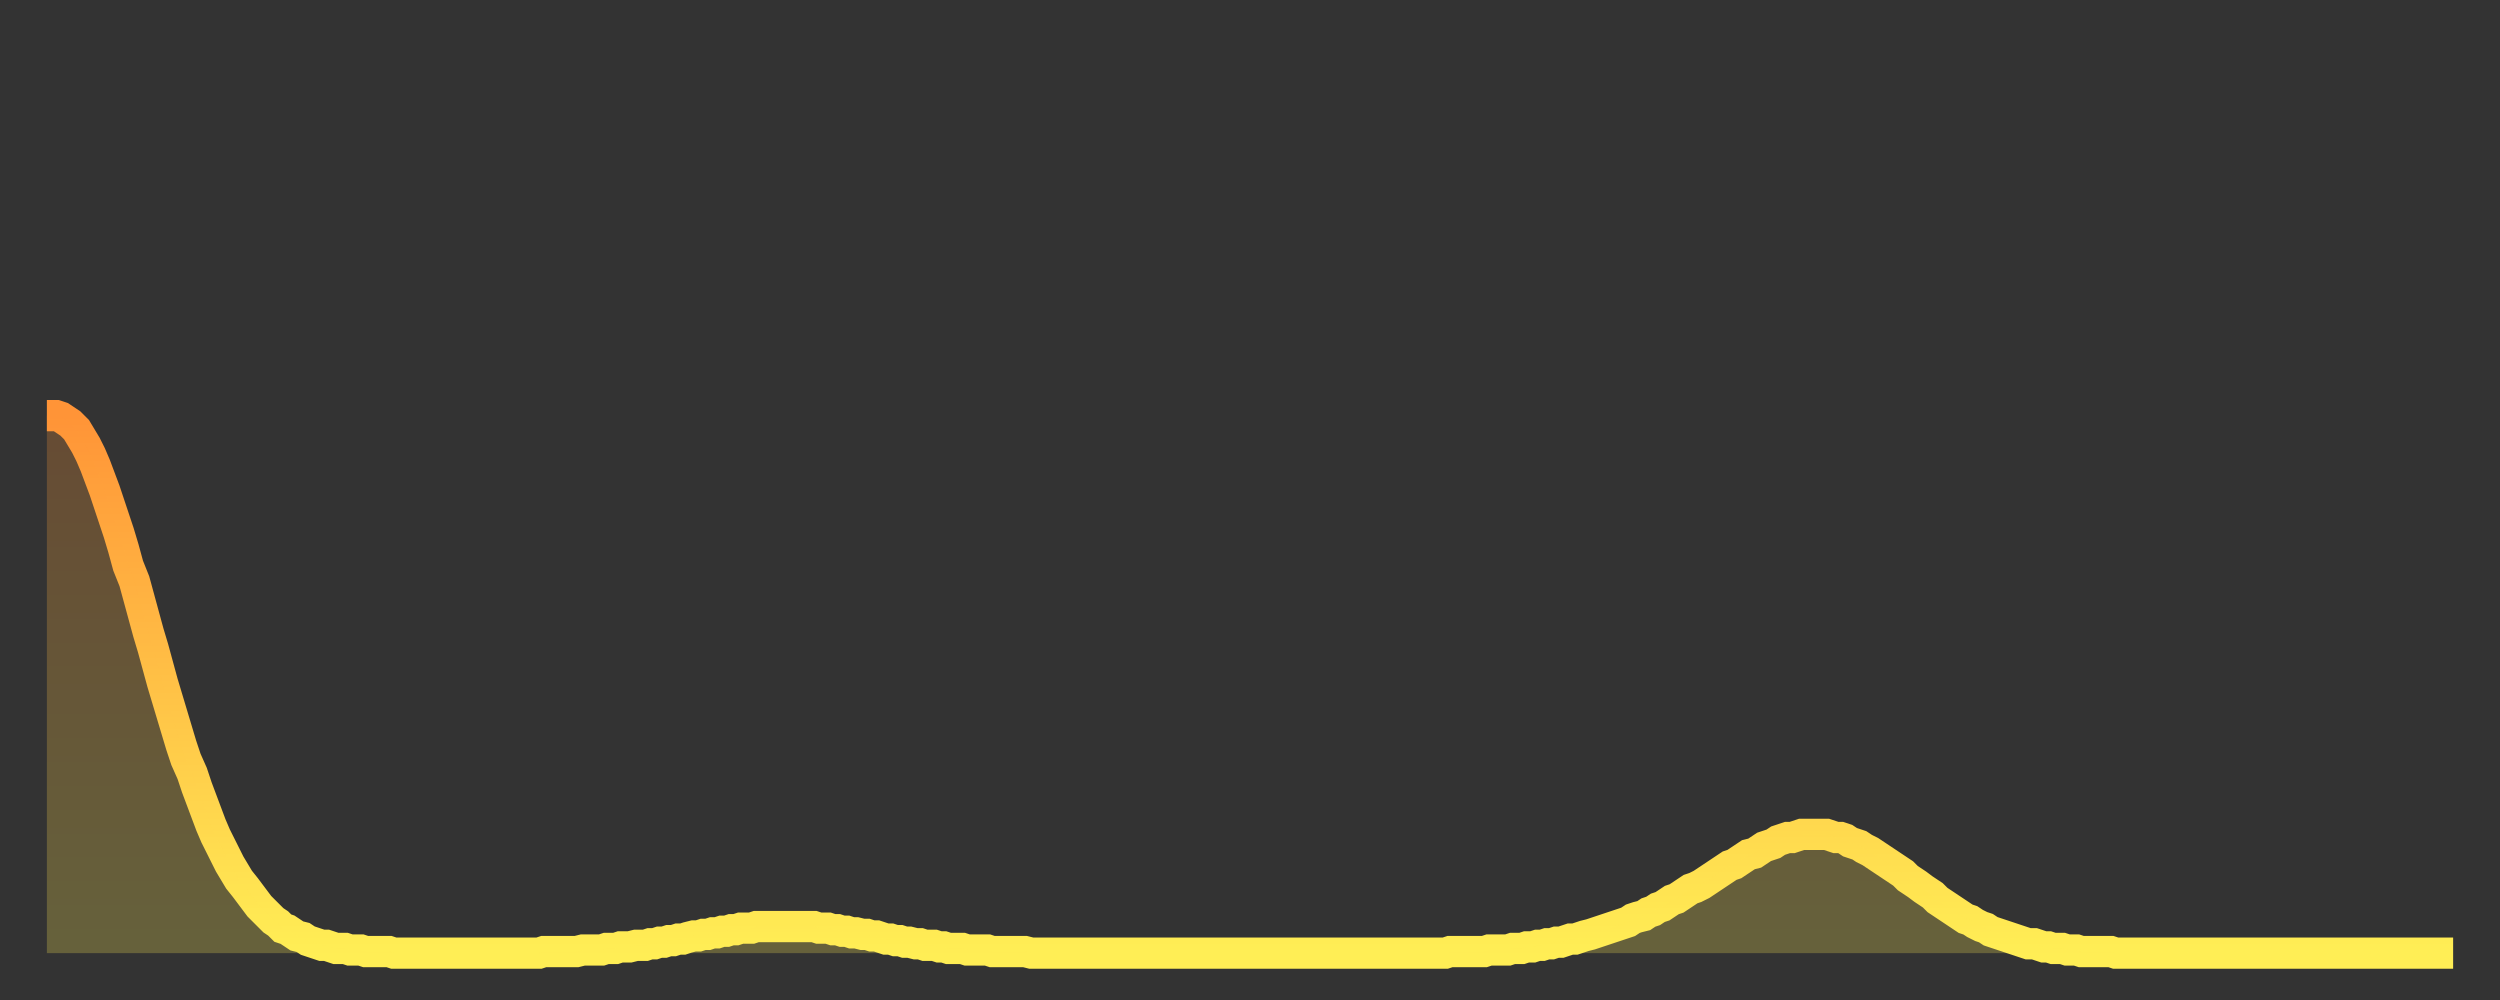
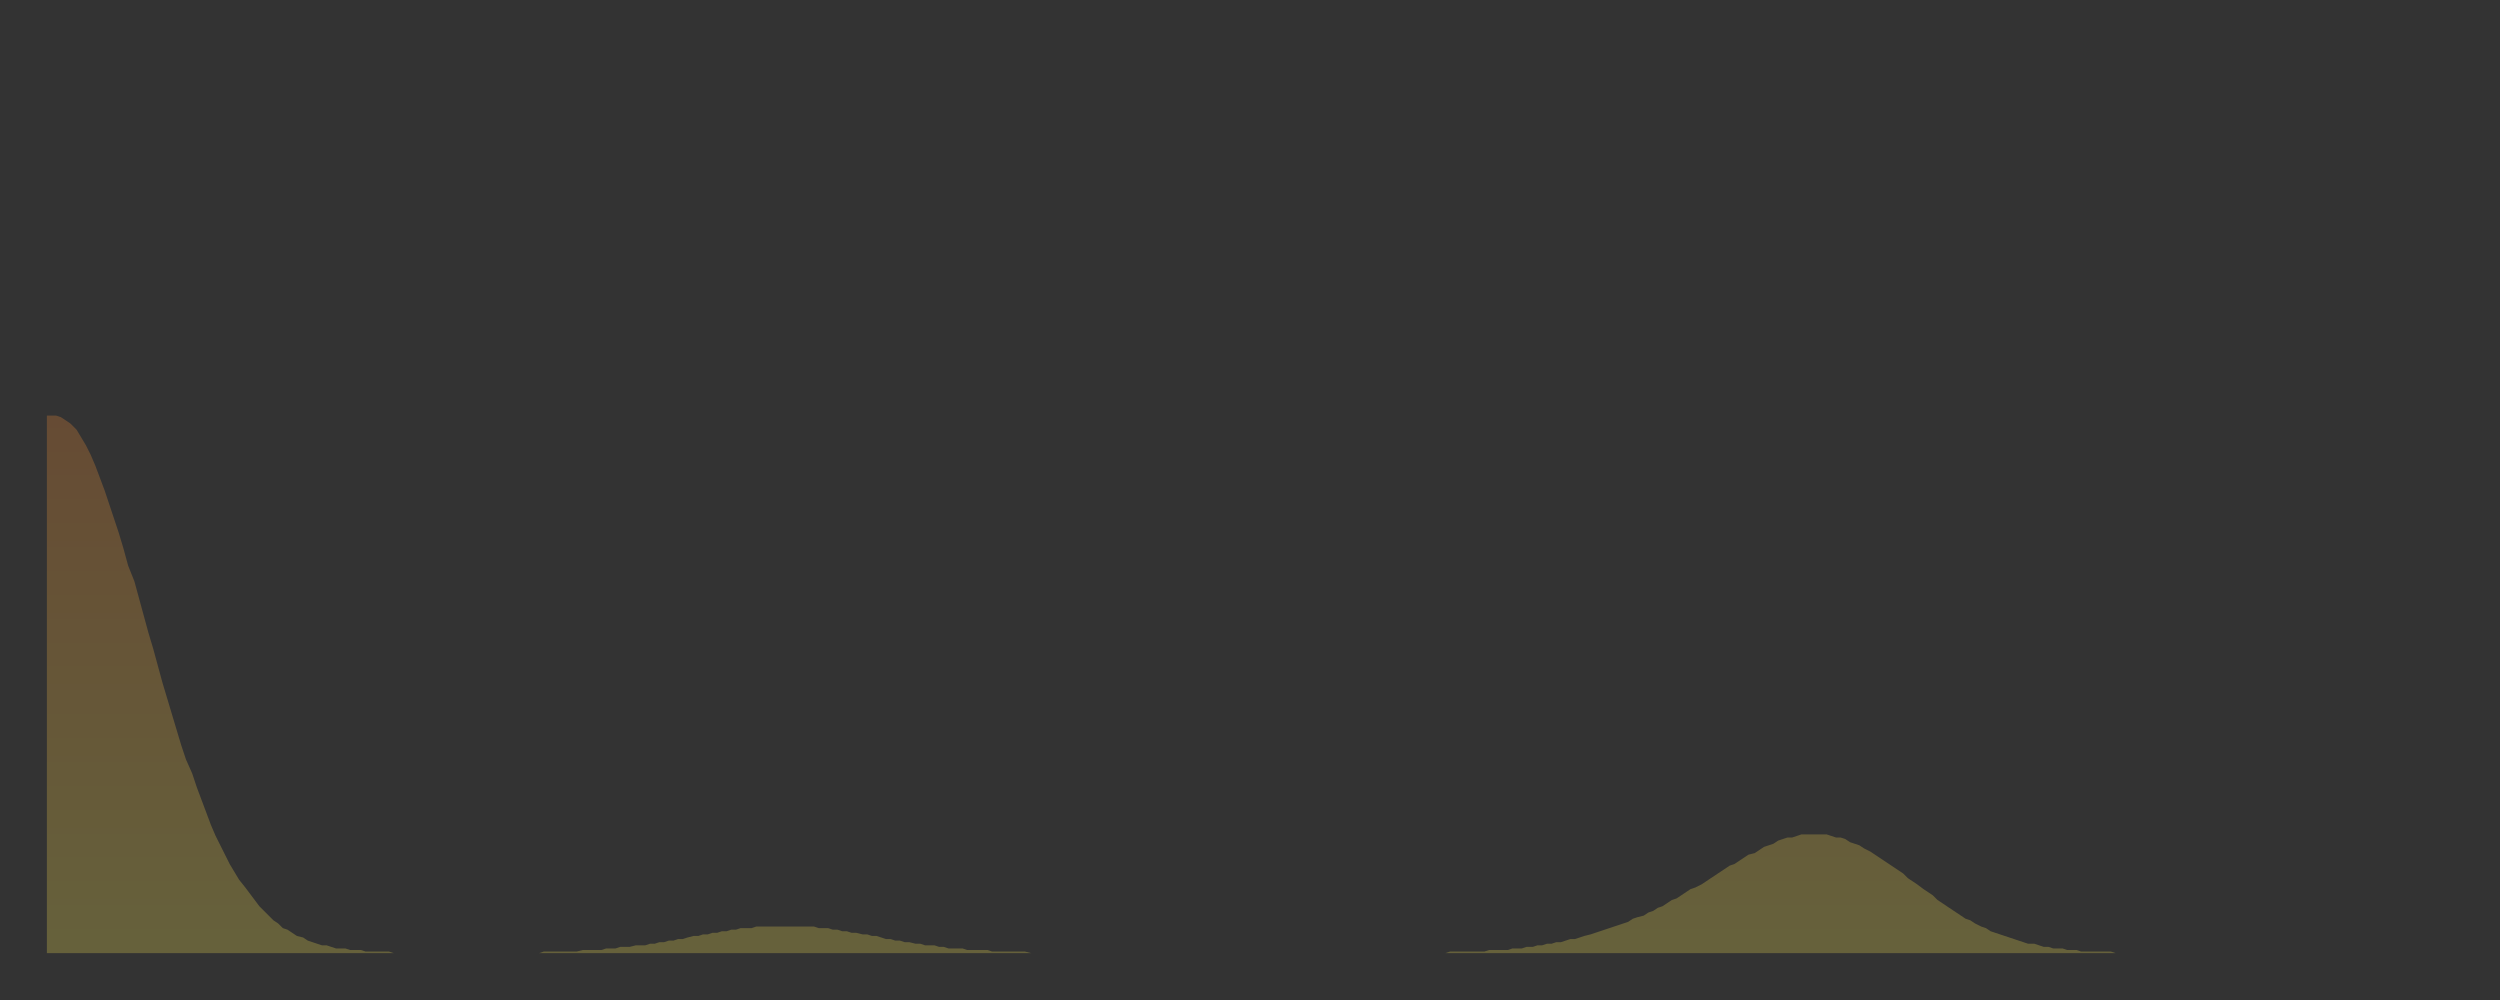
<svg xmlns="http://www.w3.org/2000/svg" baseProfile="full" height="64" version="1.1" width="160">
  <rect width="100%" height="100%" fill="#333333" stroke="none" />
  <defs>
    <linearGradient id="id130306" x1="0" x2="0" y1="0" y2="1">
      <stop offset="0%" stop-color="#ff9437" />
      <stop offset="50%" stop-color="#ffc146" />
      <stop offset="100%" stop-color="#ffee55" />
    </linearGradient>
  </defs>
  <g transform="translate(3,3)">
    <g>
-       <path d="M 0.0 23.6 0.3 23.6 0.6 23.6 0.9 23.7 1.2 23.9 1.5 24.1 1.9 24.5 2.2 25.0 2.5 25.5 2.8 26.1 3.1 26.8 3.4 27.6 3.7 28.4 4.0 29.3 4.3 30.2 4.6 31.1 4.9 32.1 5.2 33.2 5.6 34.2 5.9 35.3 6.2 36.4 6.5 37.5 6.8 38.5 7.1 39.6 7.4 40.7 7.7 41.7 8.0 42.7 8.3 43.7 8.6 44.7 8.9 45.6 9.3 46.5 9.6 47.4 9.9 48.2 10.2 49.0 10.5 49.8 10.8 50.5 11.1 51.1 11.4 51.7 11.7 52.3 12.0 52.8 12.3 53.3 12.7 53.8 13.0 54.2 13.3 54.6 13.6 55.0 13.9 55.3 14.2 55.6 14.5 55.9 14.8 56.1 15.1 56.4 15.4 56.5 15.7 56.7 16.0 56.9 16.4 57.0 16.7 57.2 17.0 57.3 17.3 57.4 17.6 57.5 17.9 57.5 18.2 57.6 18.5 57.7 18.8 57.7 19.1 57.7 19.4 57.8 19.8 57.8 20.1 57.8 20.4 57.9 20.7 57.9 21.0 57.9 21.3 57.9 21.6 57.9 21.9 57.9 22.2 58.0 22.5 58.0 22.8 58.0 23.1 58.0 23.5 58.0 23.8 58.0 24.1 58.0 24.4 58.0 24.7 58.0 25.0 58.0 25.3 58.0 25.6 58.0 25.9 58.0 26.2 58.0 26.5 58.0 26.8 58.0 27.2 58.0 27.5 58.0 27.8 58.0 28.1 58.0 28.4 58.0 28.7 58.0 29.0 58.0 29.3 58.0 29.6 58.0 29.9 58.0 30.2 58.0 30.6 58.0 30.9 58.0 31.2 58.0 31.5 58.0 31.8 57.9 32.1 57.9 32.4 57.9 32.7 57.9 33.0 57.9 33.3 57.9 33.6 57.9 33.9 57.9 34.3 57.8 34.6 57.8 34.9 57.8 35.2 57.8 35.5 57.8 35.8 57.7 36.1 57.7 36.4 57.7 36.7 57.6 37.0 57.6 37.3 57.6 37.7 57.5 38.0 57.5 38.3 57.5 38.6 57.4 38.9 57.4 39.2 57.3 39.5 57.3 39.8 57.2 40.1 57.2 40.4 57.1 40.7 57.1 41.0 57.0 41.4 56.9 41.7 56.9 42.0 56.8 42.3 56.8 42.6 56.7 42.9 56.7 43.2 56.6 43.5 56.6 43.8 56.5 44.1 56.5 44.4 56.4 44.7 56.4 45.1 56.4 45.4 56.3 45.7 56.3 46.0 56.3 46.3 56.3 46.6 56.3 46.9 56.3 47.2 56.3 47.5 56.3 47.8 56.3 48.1 56.3 48.5 56.3 48.8 56.3 49.1 56.3 49.4 56.4 49.7 56.4 50.0 56.4 50.3 56.5 50.6 56.5 50.9 56.6 51.2 56.6 51.5 56.7 51.8 56.7 52.2 56.8 52.5 56.8 52.8 56.9 53.1 56.9 53.4 57.0 53.7 57.1 54.0 57.1 54.3 57.2 54.6 57.2 54.9 57.3 55.2 57.3 55.6 57.4 55.9 57.4 56.2 57.5 56.5 57.5 56.8 57.5 57.1 57.6 57.4 57.6 57.7 57.7 58.0 57.7 58.3 57.7 58.6 57.7 58.9 57.8 59.3 57.8 59.6 57.8 59.9 57.8 60.2 57.8 60.5 57.9 60.8 57.9 61.1 57.9 61.4 57.9 61.7 57.9 62.0 57.9 62.3 57.9 62.6 57.9 63.0 58.0 63.3 58.0 63.6 58.0 63.9 58.0 64.2 58.0 64.5 58.0 64.8 58.0 65.1 58.0 65.4 58.0 65.7 58.0 66.0 58.0 66.4 58.0 66.7 58.0 67.0 58.0 67.3 58.0 67.6 58.0 67.9 58.0 68.2 58.0 68.5 58.0 68.8 58.0 69.1 58.0 69.4 58.0 69.7 58.0 70.1 58.0 70.4 58.0 70.7 58.0 71.0 58.0 71.3 58.0 71.6 58.0 71.9 58.0 72.2 58.0 72.5 58.0 72.8 58.0 73.1 58.0 73.5 58.0 73.8 58.0 74.1 58.0 74.4 58.0 74.7 58.0 75.0 58.0 75.3 58.0 75.6 58.0 75.9 58.0 76.2 58.0 76.5 58.0 76.8 58.0 77.2 58.0 77.5 58.0 77.8 58.0 78.1 58.0 78.4 58.0 78.7 58.0 79.0 58.0 79.3 58.0 79.6 58.0 79.9 58.0 80.2 58.0 80.5 58.0 80.9 58.0 81.2 58.0 81.5 58.0 81.8 58.0 82.1 58.0 82.4 58.0 82.7 58.0 83.0 58.0 83.3 58.0 83.6 58.0 83.9 58.0 84.3 58.0 84.6 58.0 84.9 58.0 85.2 58.0 85.5 58.0 85.8 58.0 86.1 58.0 86.4 58.0 86.7 58.0 87.0 58.0 87.3 58.0 87.6 58.0 88.0 58.0 88.3 58.0 88.6 58.0 88.9 58.0 89.2 58.0 89.5 58.0 89.8 57.9 90.1 57.9 90.4 57.9 90.7 57.9 91.0 57.9 91.4 57.9 91.7 57.9 92.0 57.9 92.3 57.8 92.6 57.8 92.9 57.8 93.2 57.8 93.5 57.8 93.8 57.7 94.1 57.7 94.4 57.7 94.7 57.6 95.1 57.6 95.4 57.5 95.7 57.5 96.0 57.4 96.3 57.4 96.6 57.3 96.9 57.3 97.2 57.2 97.5 57.1 97.8 57.1 98.1 57.0 98.4 56.9 98.8 56.8 99.1 56.7 99.4 56.6 99.7 56.5 100.0 56.4 100.3 56.3 100.6 56.2 100.9 56.1 101.2 56.0 101.5 55.8 101.8 55.7 102.2 55.6 102.5 55.4 102.8 55.3 103.1 55.1 103.4 55.0 103.7 54.8 104.0 54.6 104.3 54.5 104.6 54.3 104.9 54.1 105.2 53.9 105.5 53.8 105.9 53.6 106.2 53.4 106.5 53.2 106.8 53.0 107.1 52.8 107.4 52.6 107.7 52.4 108.0 52.3 108.3 52.1 108.6 51.9 108.9 51.7 109.3 51.6 109.6 51.4 109.9 51.2 110.2 51.1 110.5 51.0 110.8 50.8 111.1 50.7 111.4 50.6 111.7 50.6 112.0 50.5 112.3 50.4 112.6 50.4 113.0 50.4 113.3 50.4 113.6 50.4 113.9 50.4 114.2 50.5 114.5 50.6 114.8 50.6 115.1 50.7 115.4 50.9 115.7 51.0 116.0 51.1 116.3 51.3 116.7 51.5 117.0 51.7 117.3 51.9 117.6 52.1 117.9 52.3 118.2 52.5 118.5 52.7 118.8 52.9 119.1 53.2 119.4 53.4 119.7 53.6 120.1 53.9 120.4 54.1 120.7 54.3 121.0 54.6 121.3 54.8 121.6 55.0 121.9 55.2 122.2 55.4 122.5 55.6 122.8 55.8 123.1 55.9 123.4 56.1 123.8 56.3 124.1 56.4 124.4 56.6 124.7 56.7 125.0 56.8 125.3 56.9 125.6 57.0 125.9 57.1 126.2 57.2 126.5 57.3 126.8 57.4 127.2 57.4 127.5 57.5 127.8 57.6 128.1 57.6 128.4 57.7 128.7 57.7 129.0 57.7 129.3 57.8 129.6 57.8 129.9 57.8 130.2 57.9 130.5 57.9 130.9 57.9 131.2 57.9 131.5 57.9 131.8 57.9 132.1 57.9 132.4 58.0 132.7 58.0 133.0 58.0 133.3 58.0 133.6 58.0 133.9 58.0 134.2 58.0 134.6 58.0 134.9 58.0 135.2 58.0 135.5 58.0 135.8 58.0 136.1 58.0 136.4 58.0 136.7 58.0 137.0 58.0 137.3 58.0 137.6 58.0 138.0 58.0 138.3 58.0 138.6 58.0 138.9 58.0 139.2 58.0 139.5 58.0 139.8 58.0 140.1 58.0 140.4 58.0 140.7 58.0 141.0 58.0 141.3 58.0 141.7 58.0 142.0 58.0 142.3 58.0 142.6 58.0 142.9 58.0 143.2 58.0 143.5 58.0 143.8 58.0 144.1 58.0 144.4 58.0 144.7 58.0 145.1 58.0 145.4 58.0 145.7 58.0 146.0 58.0 146.3 58.0 146.6 58.0 146.9 58.0 147.2 58.0 147.5 58.0 147.8 58.0 148.1 58.0 148.4 58.0 148.8 58.0 149.1 58.0 149.4 58.0 149.7 58.0 150.0 58.0 150.3 58.0 150.6 58.0 150.9 58.0 151.2 58.0 151.5 58.0 151.8 58.0 152.1 58.0 152.5 58.0 152.8 58.0 153.1 58.0 153.4 58.0 153.7 58.0 154.0 58.0" fill="none" id="graph-curve" opacity="1" stroke="url(#id130306)" stroke-width="2" />
      <path d="M 0 58 L 0.0 23.6 0.3 23.6 0.6 23.6 0.9 23.7 1.2 23.9 1.5 24.1 1.9 24.5 2.2 25.0 2.5 25.5 2.8 26.1 3.1 26.8 3.4 27.6 3.7 28.4 4.0 29.3 4.3 30.2 4.6 31.1 4.9 32.1 5.2 33.2 5.6 34.2 5.9 35.3 6.2 36.4 6.5 37.5 6.8 38.5 7.1 39.6 7.4 40.7 7.7 41.7 8.0 42.7 8.3 43.7 8.6 44.7 8.9 45.6 9.3 46.5 9.6 47.4 9.9 48.2 10.2 49.0 10.5 49.8 10.8 50.5 11.1 51.1 11.4 51.7 11.7 52.3 12.0 52.8 12.3 53.3 12.7 53.8 13.0 54.2 13.3 54.6 13.6 55.0 13.9 55.3 14.2 55.6 14.5 55.9 14.8 56.1 15.1 56.4 15.4 56.5 15.7 56.7 16.0 56.9 16.4 57.0 16.7 57.2 17.0 57.3 17.3 57.4 17.6 57.5 17.9 57.5 18.2 57.6 18.5 57.7 18.8 57.7 19.1 57.7 19.4 57.8 19.8 57.8 20.1 57.8 20.4 57.9 20.7 57.9 21.0 57.9 21.3 57.9 21.6 57.9 21.9 57.9 22.2 58.0 22.5 58.0 22.8 58.0 23.1 58.0 23.5 58.0 23.8 58.0 24.1 58.0 24.4 58.0 24.7 58.0 25.0 58.0 25.3 58.0 25.6 58.0 25.9 58.0 26.2 58.0 26.5 58.0 26.8 58.0 27.2 58.0 27.5 58.0 27.8 58.0 28.1 58.0 28.4 58.0 28.7 58.0 29.0 58.0 29.3 58.0 29.6 58.0 29.9 58.0 30.2 58.0 30.6 58.0 30.9 58.0 31.2 58.0 31.5 58.0 31.8 57.9 32.1 57.9 32.4 57.9 32.7 57.9 33.0 57.9 33.3 57.9 33.6 57.9 33.9 57.9 34.3 57.8 34.6 57.8 34.9 57.8 35.2 57.8 35.5 57.8 35.8 57.7 36.1 57.7 36.4 57.7 36.7 57.6 37.0 57.6 37.3 57.6 37.7 57.5 38.0 57.5 38.3 57.5 38.6 57.4 38.9 57.4 39.2 57.3 39.5 57.3 39.8 57.2 40.1 57.2 40.4 57.1 40.7 57.1 41.0 57.0 41.4 56.9 41.7 56.9 42.0 56.8 42.3 56.8 42.6 56.7 42.9 56.7 43.2 56.6 43.5 56.6 43.8 56.5 44.1 56.5 44.4 56.4 44.7 56.4 45.1 56.4 45.4 56.3 45.7 56.3 46.0 56.3 46.3 56.3 46.6 56.3 46.9 56.3 47.2 56.3 47.5 56.3 47.8 56.3 48.1 56.3 48.5 56.3 48.8 56.3 49.1 56.3 49.4 56.4 49.7 56.4 50.0 56.4 50.3 56.5 50.6 56.5 50.9 56.6 51.2 56.6 51.5 56.7 51.8 56.7 52.2 56.8 52.5 56.8 52.8 56.9 53.1 56.9 53.4 57.0 53.7 57.1 54.0 57.1 54.3 57.2 54.6 57.2 54.9 57.3 55.2 57.3 55.6 57.4 55.9 57.4 56.2 57.5 56.5 57.5 56.8 57.5 57.1 57.6 57.4 57.6 57.7 57.7 58.0 57.7 58.3 57.7 58.6 57.7 58.9 57.8 59.3 57.8 59.6 57.8 59.9 57.8 60.2 57.8 60.5 57.9 60.8 57.9 61.1 57.9 61.4 57.9 61.7 57.9 62.0 57.9 62.3 57.9 62.6 57.9 63.0 58.0 63.3 58.0 63.6 58.0 63.9 58.0 64.2 58.0 64.5 58.0 64.8 58.0 65.1 58.0 65.4 58.0 65.7 58.0 66.0 58.0 66.4 58.0 66.7 58.0 67.0 58.0 67.3 58.0 67.6 58.0 67.9 58.0 68.2 58.0 68.5 58.0 68.8 58.0 69.1 58.0 69.4 58.0 69.7 58.0 70.1 58.0 70.4 58.0 70.7 58.0 71.0 58.0 71.3 58.0 71.6 58.0 71.9 58.0 72.2 58.0 72.5 58.0 72.8 58.0 73.1 58.0 73.5 58.0 73.8 58.0 74.1 58.0 74.4 58.0 74.7 58.0 75.0 58.0 75.3 58.0 75.6 58.0 75.9 58.0 76.2 58.0 76.5 58.0 76.8 58.0 77.2 58.0 77.5 58.0 77.8 58.0 78.1 58.0 78.4 58.0 78.7 58.0 79.0 58.0 79.3 58.0 79.6 58.0 79.9 58.0 80.2 58.0 80.5 58.0 80.9 58.0 81.2 58.0 81.5 58.0 81.8 58.0 82.1 58.0 82.4 58.0 82.7 58.0 83.0 58.0 83.3 58.0 83.6 58.0 83.9 58.0 84.3 58.0 84.6 58.0 84.9 58.0 85.2 58.0 85.5 58.0 85.8 58.0 86.1 58.0 86.4 58.0 86.7 58.0 87.0 58.0 87.3 58.0 87.6 58.0 88.0 58.0 88.3 58.0 88.6 58.0 88.9 58.0 89.2 58.0 89.5 58.0 89.8 57.9 90.1 57.9 90.4 57.9 90.7 57.9 91.0 57.9 91.4 57.9 91.7 57.9 92.0 57.9 92.3 57.8 92.6 57.8 92.9 57.8 93.2 57.8 93.5 57.8 93.8 57.7 94.1 57.7 94.4 57.7 94.7 57.6 95.1 57.6 95.4 57.5 95.7 57.5 96.0 57.4 96.3 57.4 96.6 57.3 96.9 57.3 97.2 57.2 97.5 57.1 97.8 57.1 98.1 57.0 98.4 56.9 98.8 56.8 99.1 56.7 99.4 56.6 99.7 56.5 100.0 56.4 100.3 56.3 100.6 56.2 100.9 56.1 101.2 56.0 101.5 55.8 101.8 55.7 102.2 55.6 102.5 55.4 102.8 55.3 103.1 55.1 103.4 55.0 103.7 54.8 104.0 54.6 104.3 54.5 104.6 54.3 104.9 54.1 105.2 53.9 105.5 53.8 105.9 53.6 106.2 53.4 106.5 53.2 106.8 53.0 107.1 52.8 107.4 52.6 107.7 52.4 108.0 52.3 108.3 52.1 108.6 51.9 108.9 51.7 109.3 51.6 109.6 51.4 109.9 51.2 110.2 51.1 110.5 51.0 110.8 50.8 111.1 50.7 111.4 50.6 111.7 50.6 112.0 50.5 112.3 50.4 112.6 50.4 113.0 50.4 113.3 50.4 113.6 50.4 113.9 50.4 114.2 50.5 114.5 50.6 114.8 50.6 115.1 50.7 115.4 50.9 115.7 51.0 116.0 51.1 116.3 51.3 116.7 51.5 117.0 51.7 117.3 51.9 117.6 52.1 117.9 52.3 118.2 52.5 118.5 52.7 118.8 52.9 119.1 53.2 119.4 53.4 119.7 53.6 120.1 53.9 120.4 54.1 120.7 54.3 121.0 54.6 121.3 54.8 121.6 55.0 121.9 55.2 122.2 55.4 122.5 55.6 122.8 55.8 123.1 55.9 123.4 56.1 123.8 56.3 124.1 56.4 124.4 56.6 124.7 56.7 125.0 56.8 125.3 56.9 125.6 57.0 125.9 57.1 126.2 57.2 126.5 57.3 126.8 57.4 127.2 57.4 127.5 57.5 127.8 57.6 128.1 57.6 128.4 57.7 128.7 57.7 129.0 57.7 129.3 57.8 129.6 57.8 129.9 57.8 130.2 57.9 130.5 57.9 130.9 57.9 131.2 57.9 131.5 57.9 131.8 57.9 132.1 57.9 132.4 58.0 132.7 58.0 133.0 58.0 133.3 58.0 133.6 58.0 133.9 58.0 134.2 58.0 134.6 58.0 134.9 58.0 135.2 58.0 135.5 58.0 135.8 58.0 136.1 58.0 136.4 58.0 136.7 58.0 137.0 58.0 137.3 58.0 137.6 58.0 138.0 58.0 138.3 58.0 138.6 58.0 138.9 58.0 139.2 58.0 139.5 58.0 139.8 58.0 140.1 58.0 140.4 58.0 140.7 58.0 141.0 58.0 141.3 58.0 141.7 58.0 142.0 58.0 142.3 58.0 142.6 58.0 142.9 58.0 143.2 58.0 143.5 58.0 143.8 58.0 144.1 58.0 144.4 58.0 144.7 58.0 145.1 58.0 145.4 58.0 145.7 58.0 146.0 58.0 146.3 58.0 146.6 58.0 146.9 58.0 147.2 58.0 147.5 58.0 147.8 58.0 148.1 58.0 148.4 58.0 148.8 58.0 149.1 58.0 149.4 58.0 149.7 58.0 150.0 58.0 150.3 58.0 150.6 58.0 150.9 58.0 151.2 58.0 151.5 58.0 151.8 58.0 152.1 58.0 152.5 58.0 152.8 58.0 153.1 58.0 153.4 58.0 153.7 58.0 154.0 58.0 154 58" fill="url(#id130306)" fill-opacity=".25" id="graph-shadow" />
    </g>
  </g>
</svg>